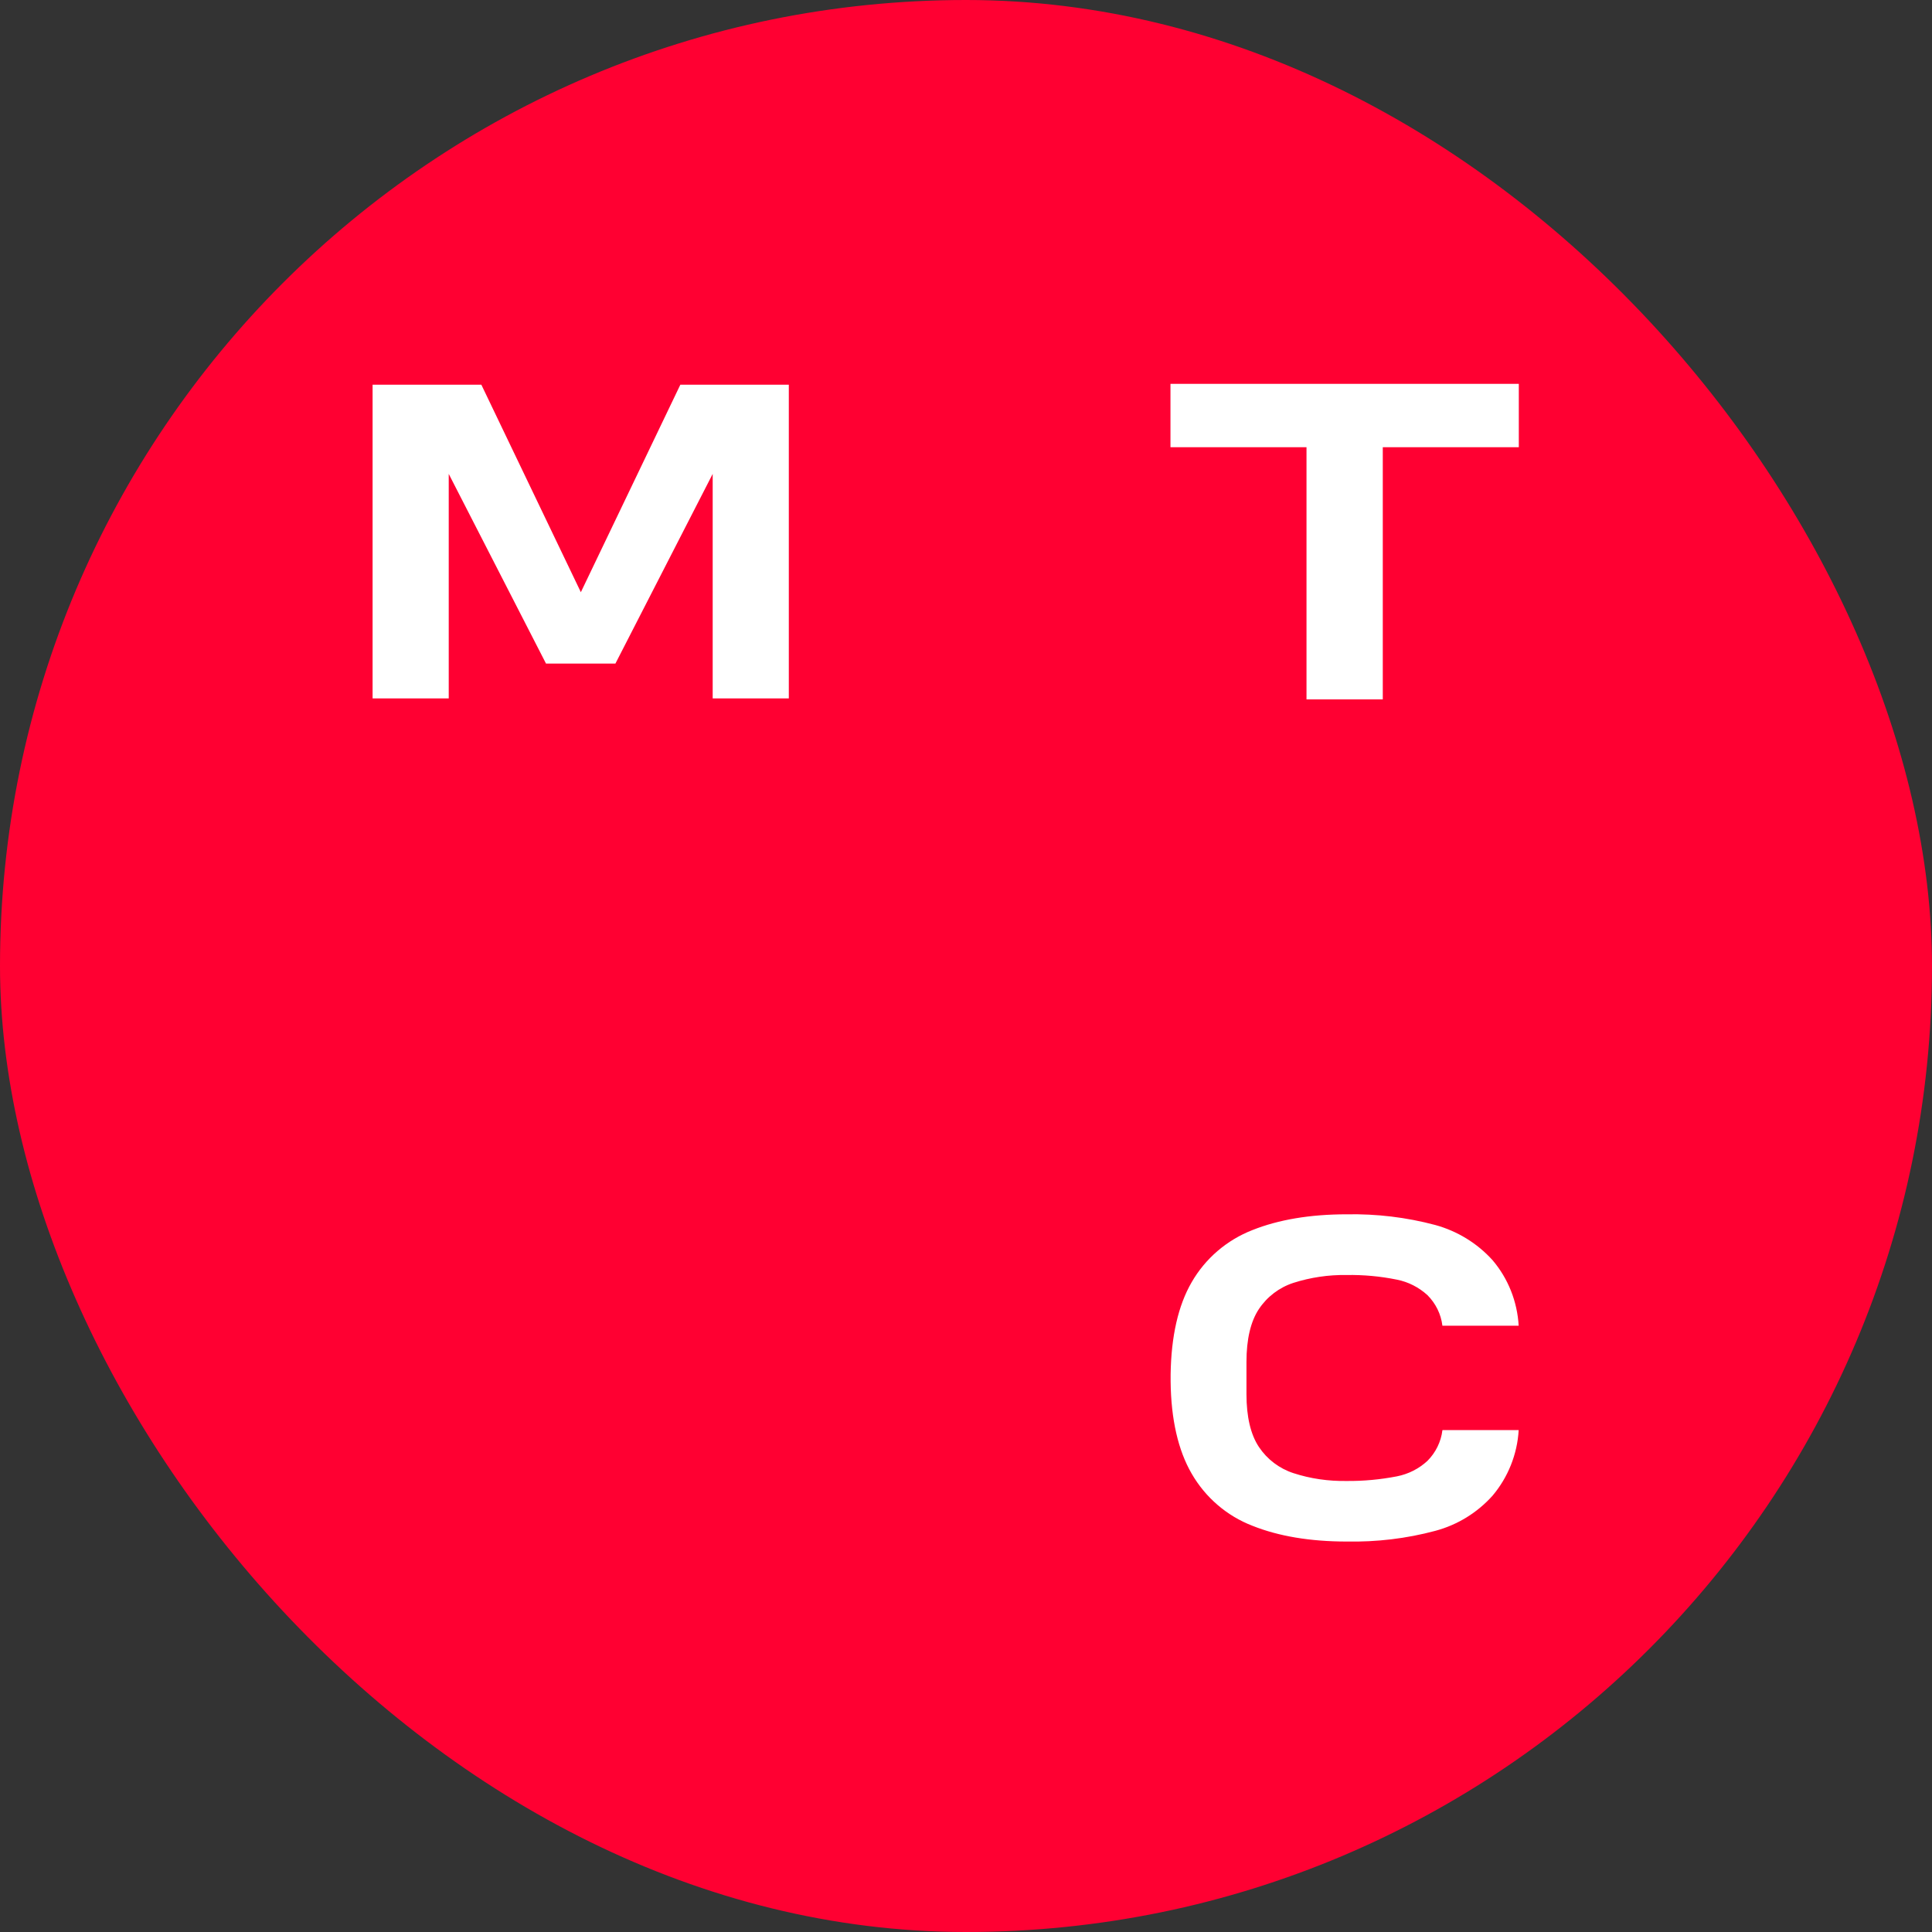
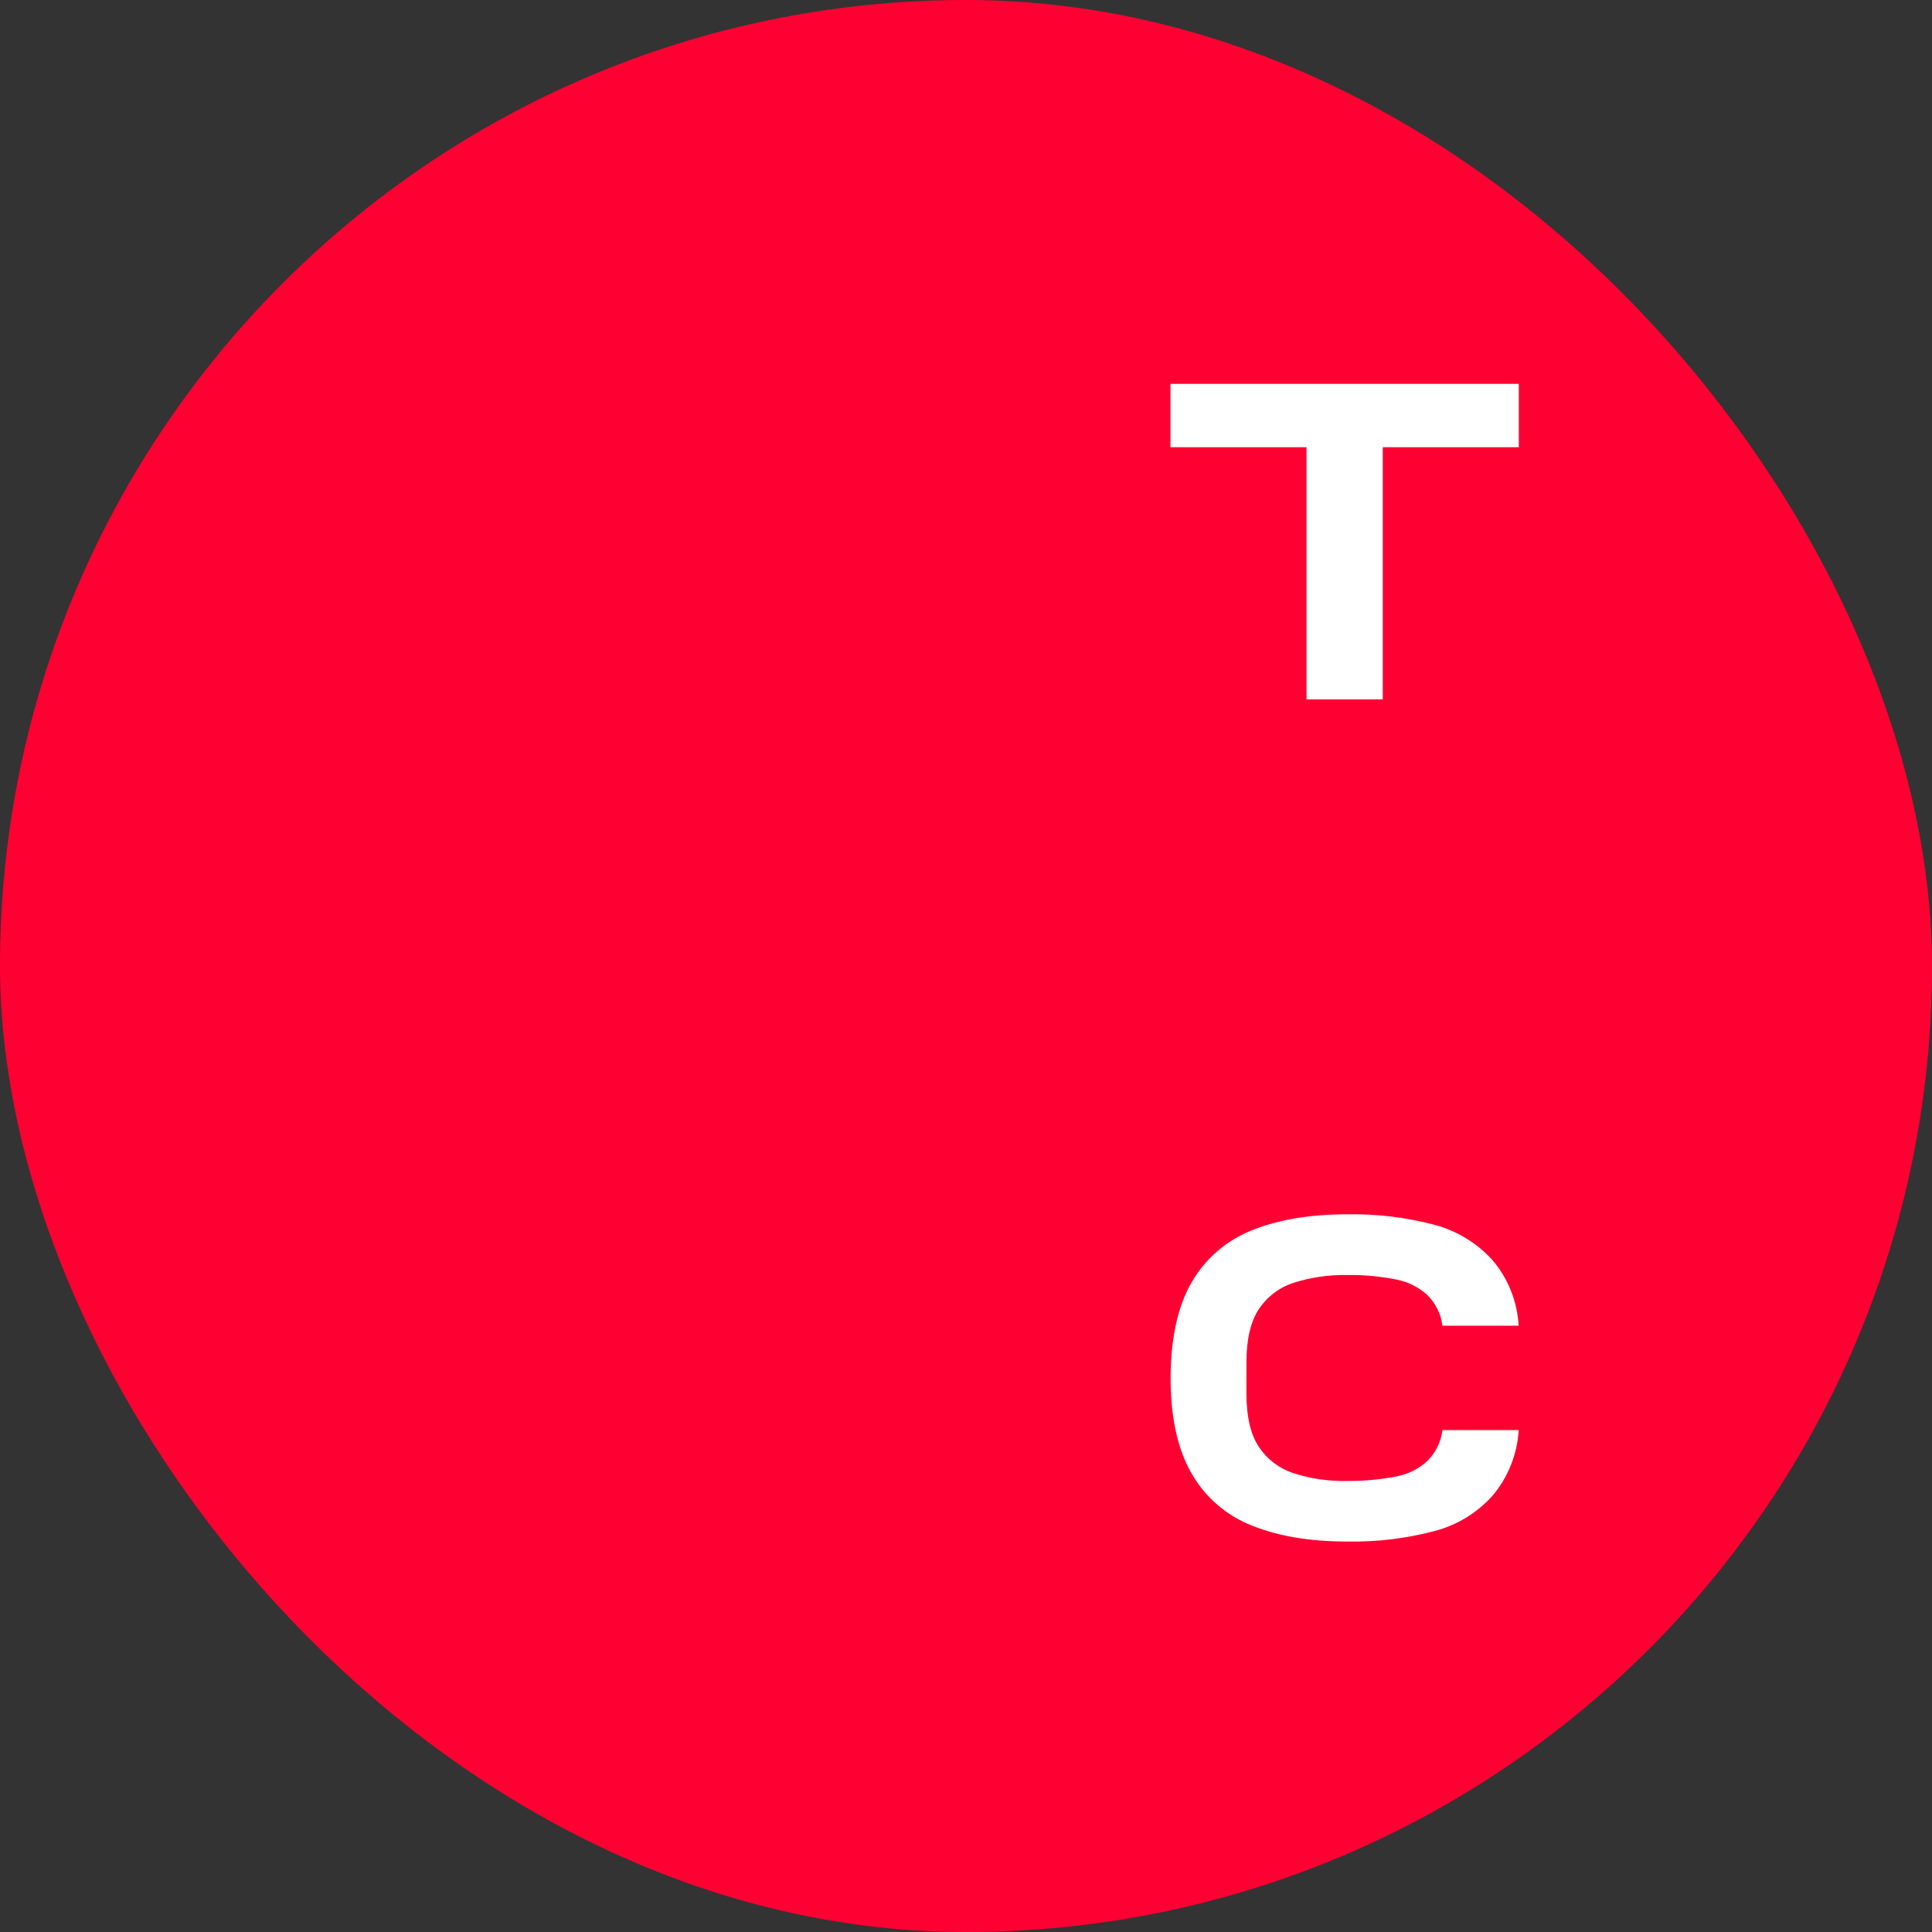
<svg xmlns="http://www.w3.org/2000/svg" width="156" height="156" viewBox="0 0 156 156" fill="none">
  <rect x="0" y="0" width="156" height="156" fill="#333333" stroke="none" />
  <rect width="156" height="156" rx="78" fill="#FF0032" />
  <path d="M94.51 30.994V36.11H105.494V56.473H111.653V36.11H122.637V30.994H94.51Z" fill="white" />
-   <path d="M54.935 31.062L46.901 47.817L38.866 31.062H30.085V56.394H36.233V38.265L44.087 53.58H49.692L57.546 38.265V56.394H63.693V31.062H54.913H54.935Z" fill="white" />
  <path d="M116.468 115.487C116.355 116.417 115.925 117.291 115.258 117.96C114.569 118.595 113.721 119.026 112.795 119.208C111.45 119.469 110.094 119.594 108.727 119.582C107.269 119.605 105.822 119.401 104.432 118.947C103.291 118.573 102.319 117.835 101.652 116.837C100.986 115.839 100.646 114.398 100.646 112.571V109.973C100.646 108.136 100.986 106.695 101.652 105.697C102.319 104.698 103.291 103.961 104.432 103.587C105.822 103.144 107.269 102.929 108.727 102.951C110.094 102.929 111.461 103.053 112.795 103.326C113.71 103.507 114.558 103.938 115.258 104.574C115.925 105.243 116.355 106.105 116.468 107.047H122.626C122.513 105.095 121.779 103.235 120.513 101.749C119.27 100.376 117.665 99.4 115.891 98.913C113.552 98.289 111.145 98.005 108.738 98.05C105.788 98.05 103.234 98.482 101.132 99.321C99.064 100.126 97.324 101.613 96.217 103.541C95.132 105.413 94.567 107.909 94.522 110.972V111.255V111.55C94.555 114.613 95.132 117.109 96.217 118.981C97.324 120.909 99.064 122.407 101.132 123.201C103.234 124.041 105.788 124.472 108.738 124.472C111.156 124.517 113.563 124.233 115.891 123.609C117.677 123.133 119.281 122.146 120.513 120.773C121.768 119.287 122.513 117.427 122.626 115.475H116.479L116.468 115.487Z" fill="white" />
</svg>